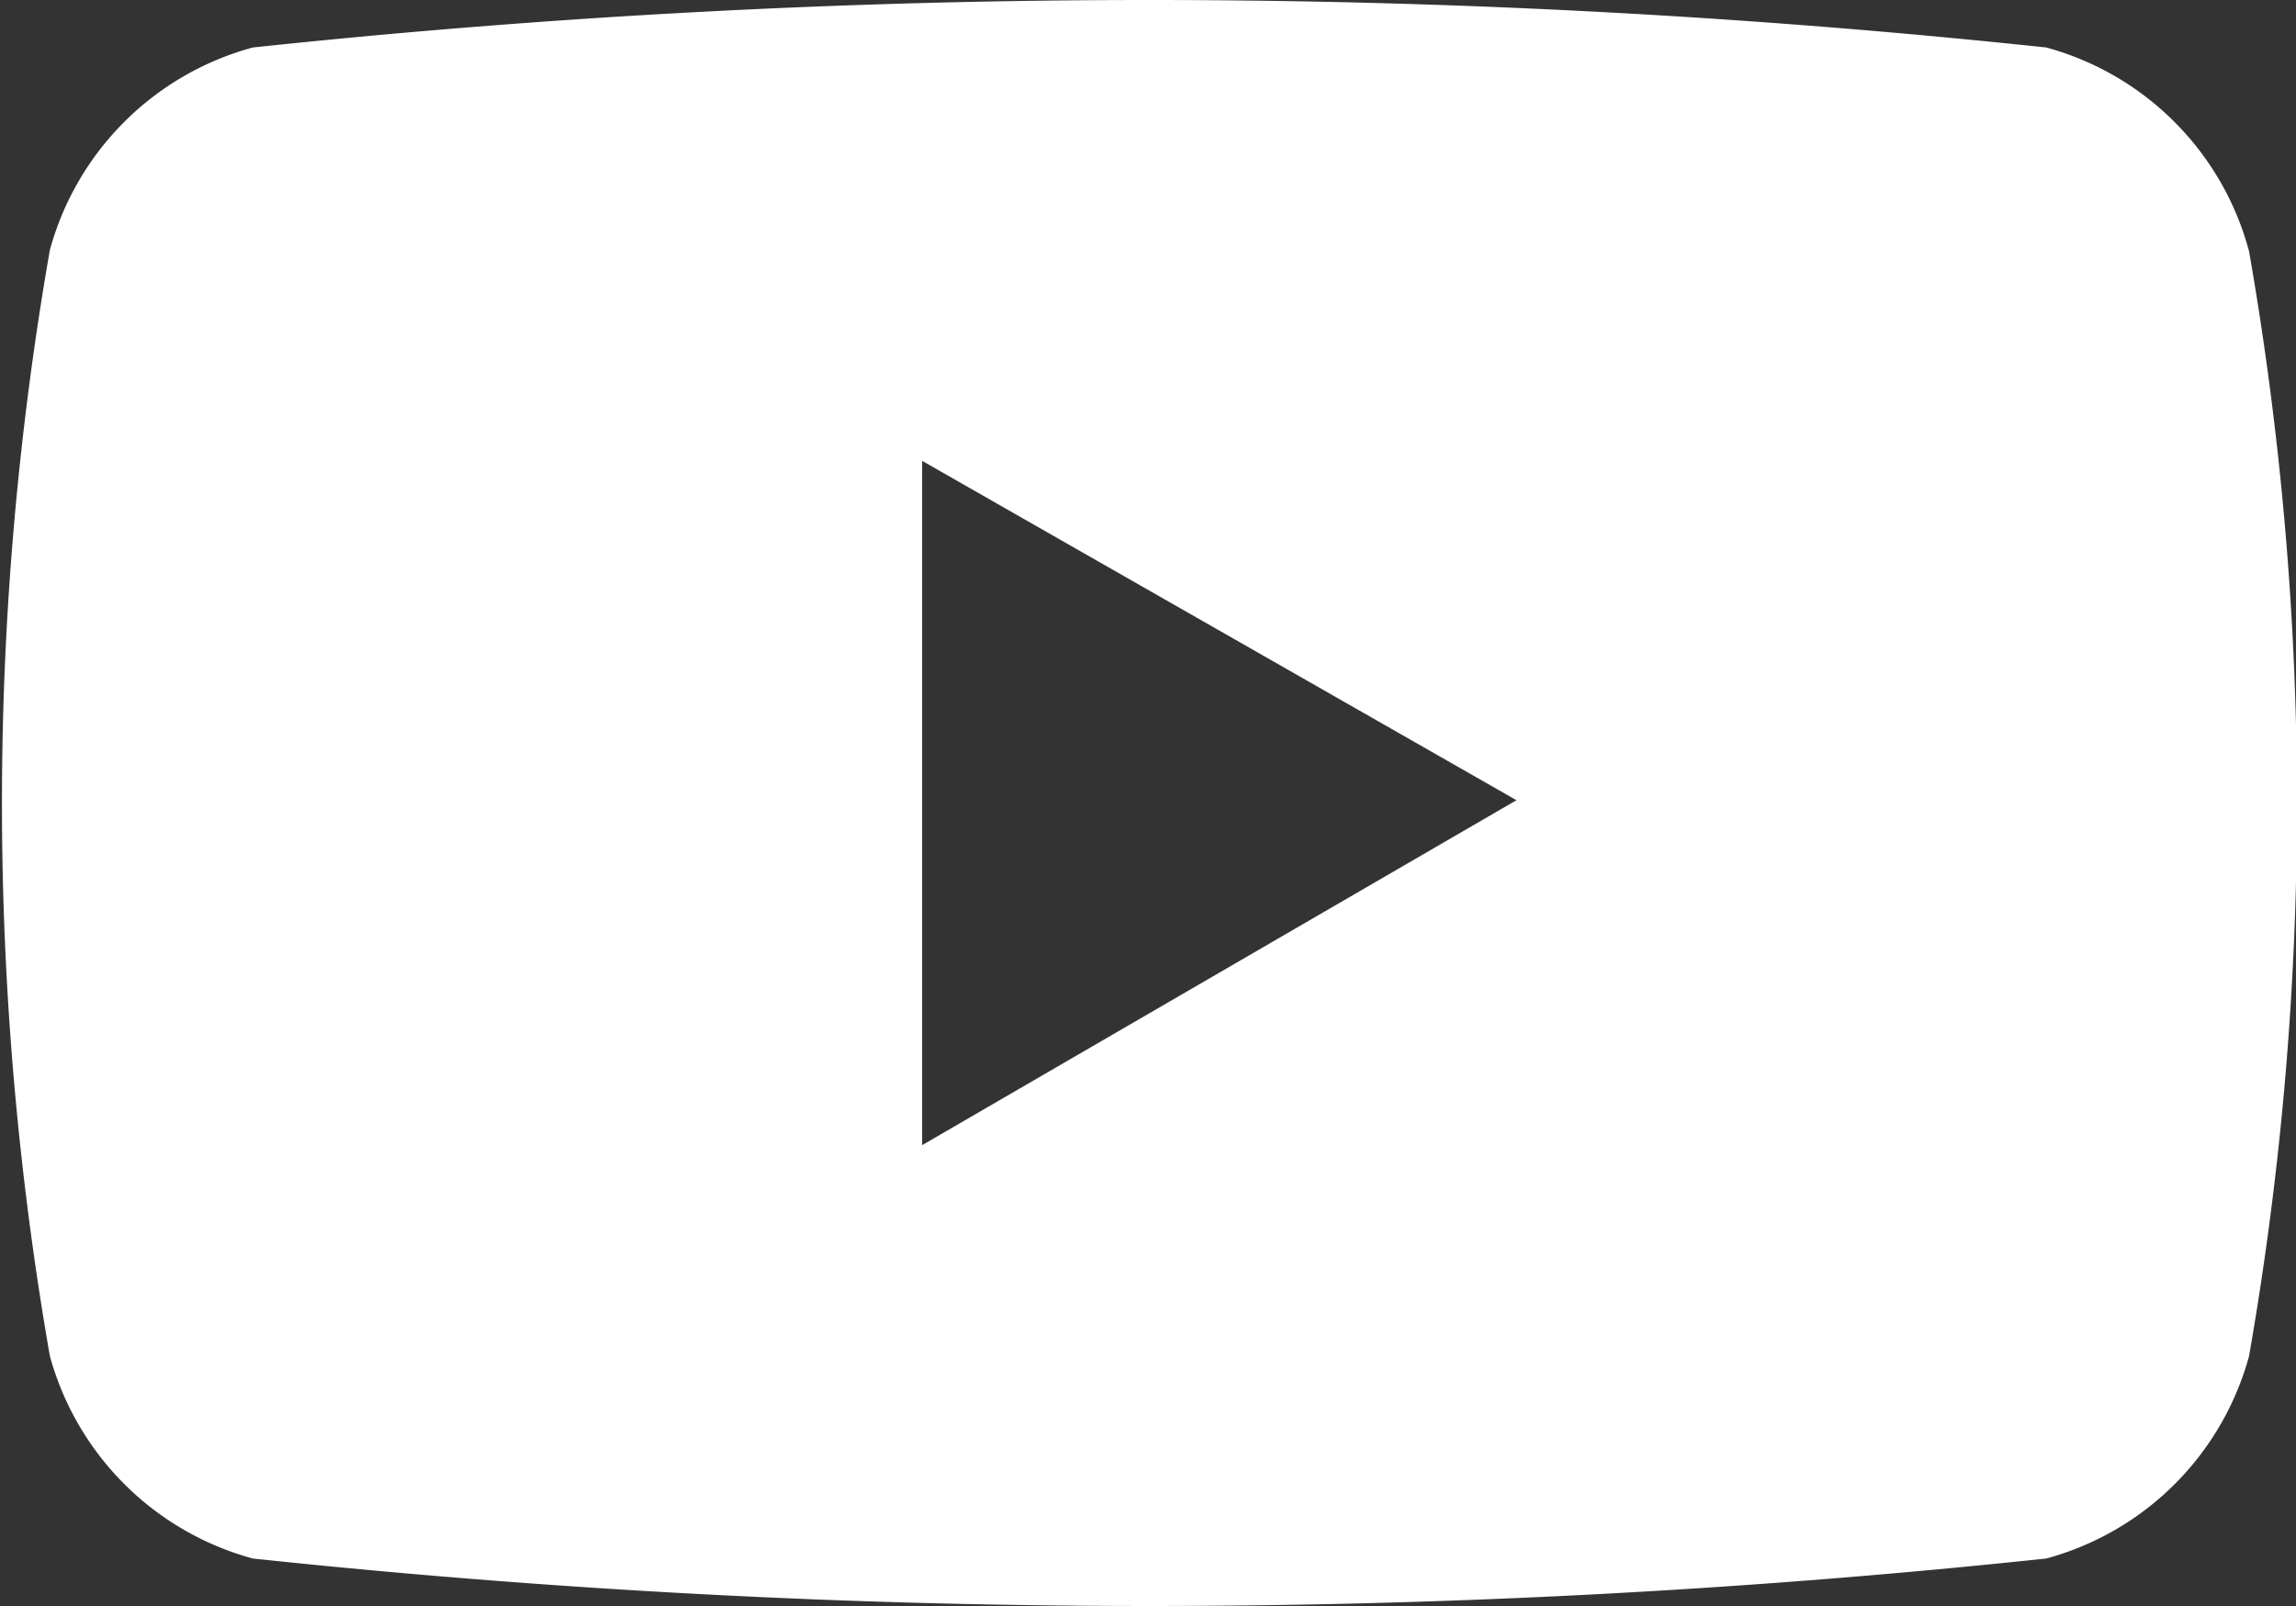
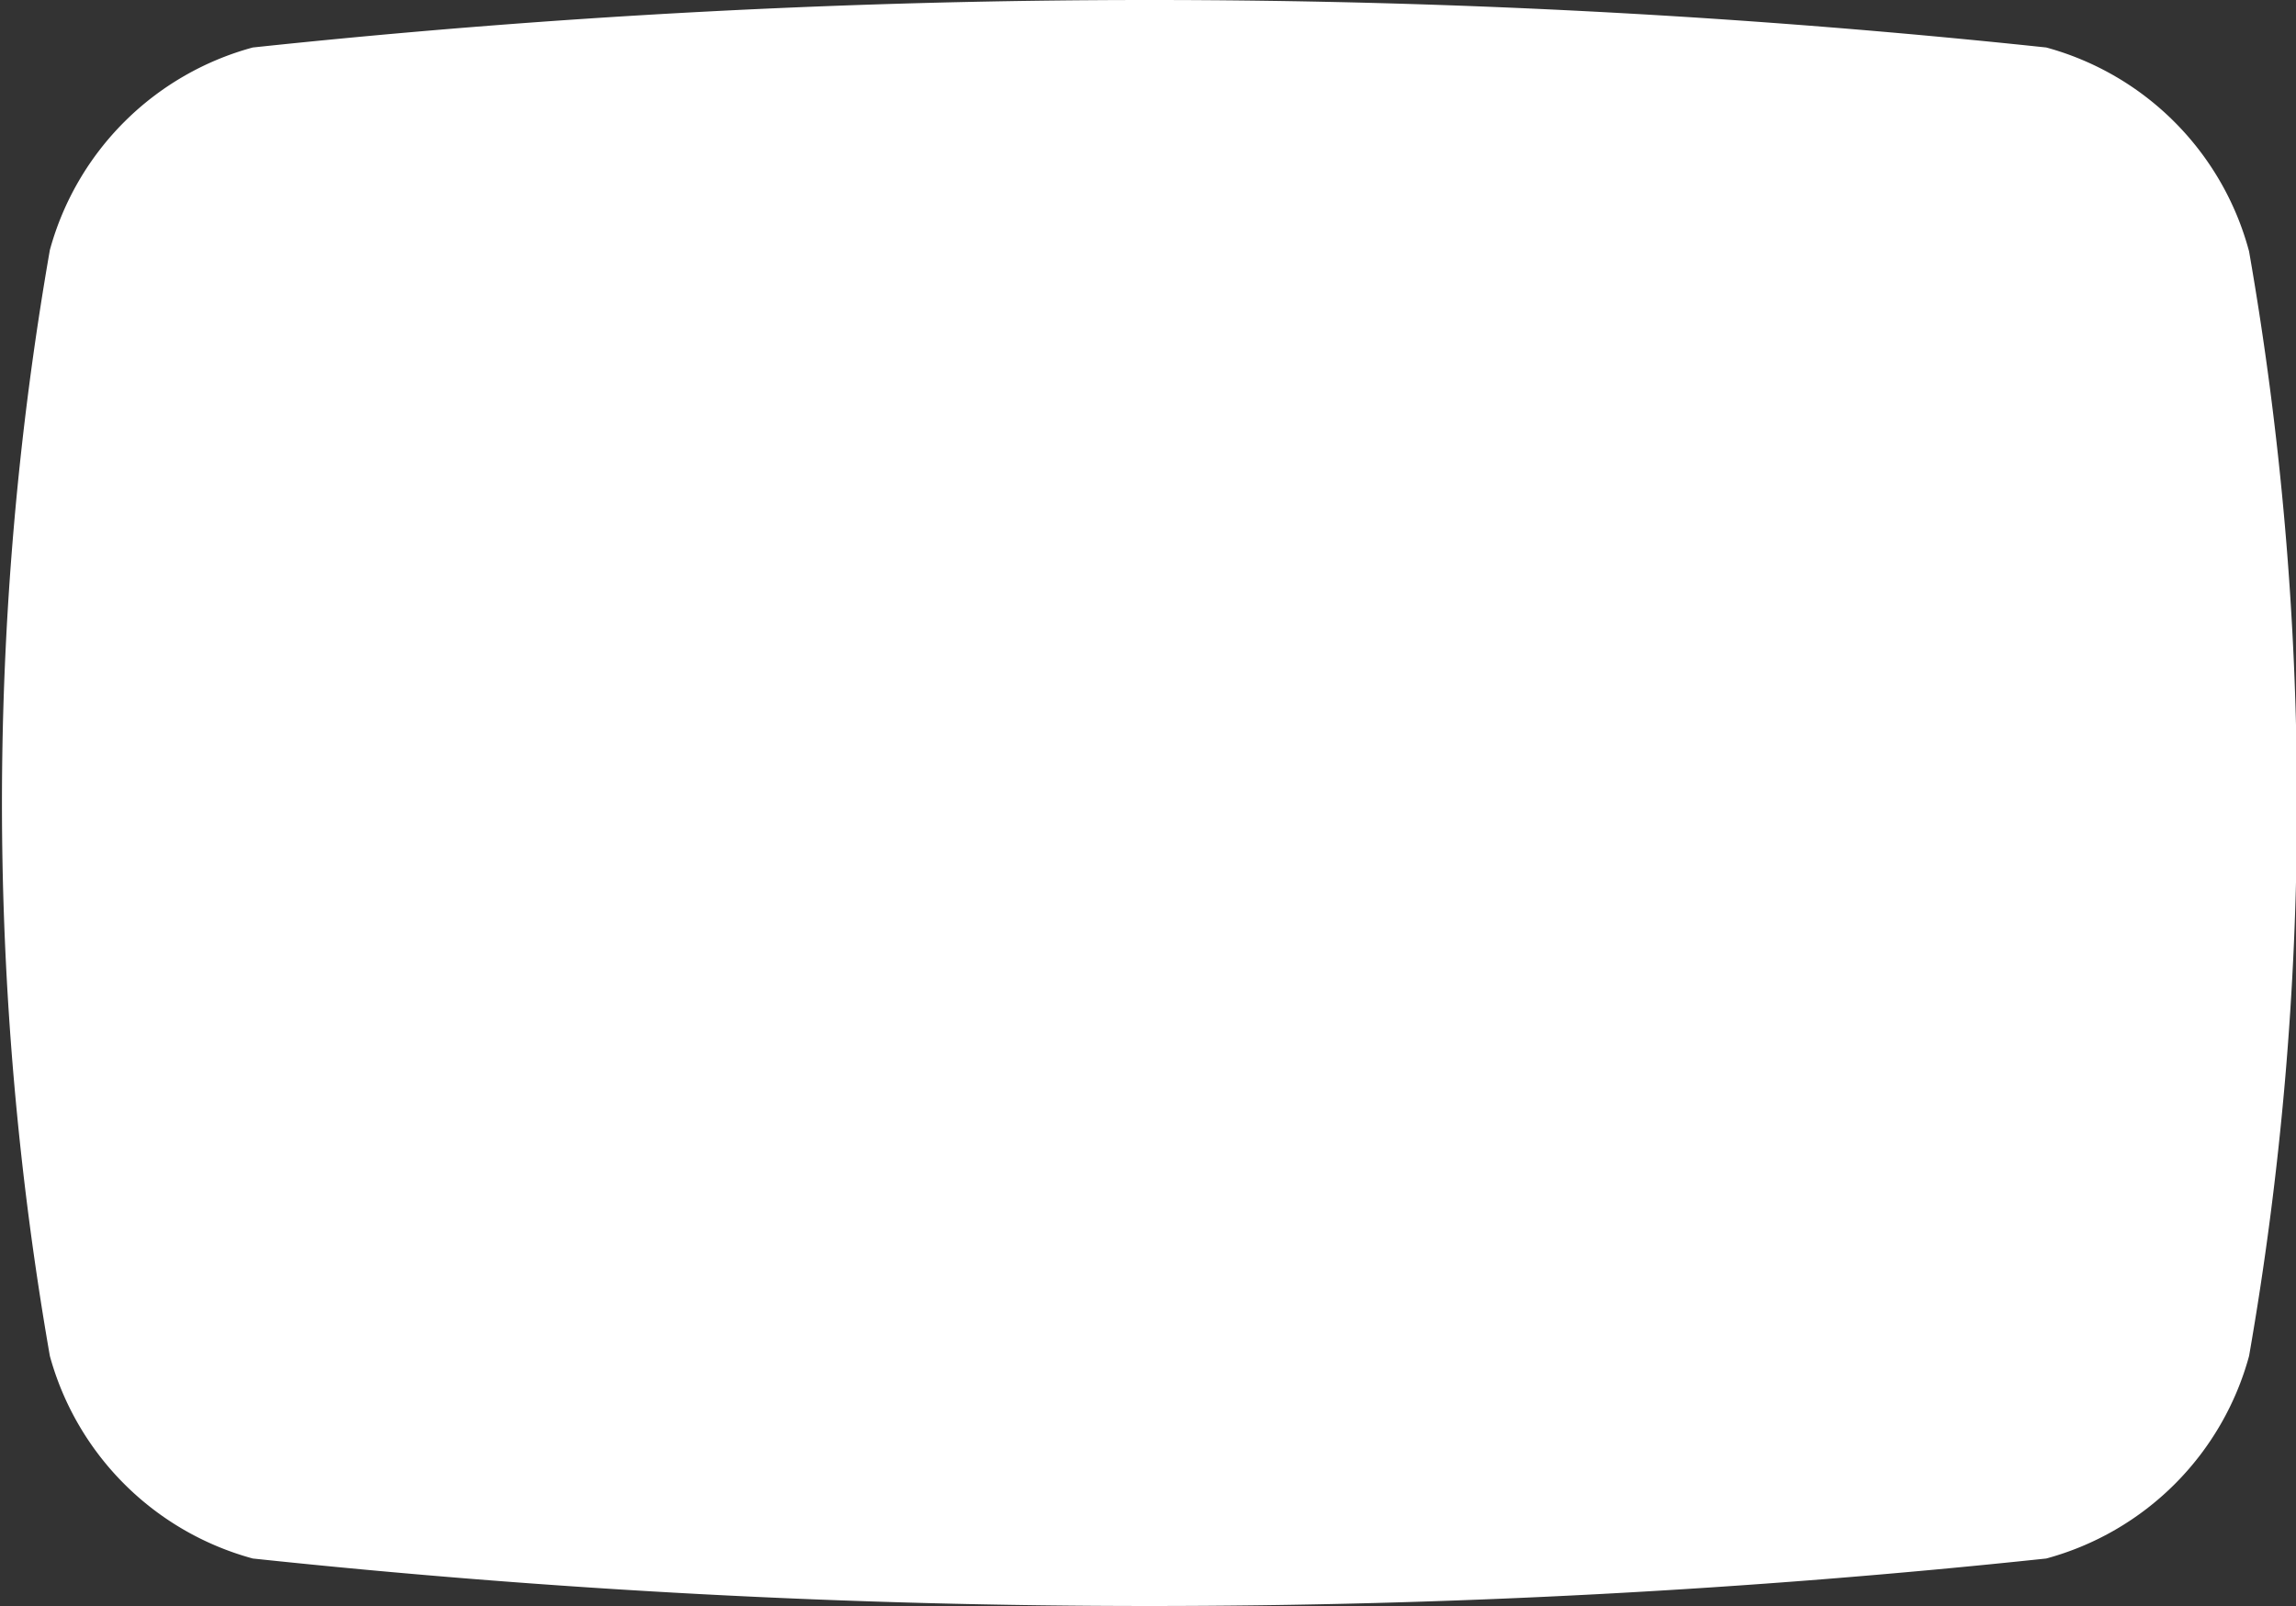
<svg xmlns="http://www.w3.org/2000/svg" width="16.438" height="11.5" viewBox="0 0 16.438 11.5">
  <rect x="0" y="0" width="16.438" height="11.5" fill="#333333" stroke="none" />
  <defs>
    <style>
      .cls-1 {
        fill: #fff;
        fill-rule: evenodd;
      }
    </style>
  </defs>
-   <path id="形状_622" data-name="形状 622" class="cls-1" d="M385.258,7670.86a2.065,2.065,0,0,0-1.452-1.46,60.782,60.782,0,0,0-12.84,0,2.067,2.067,0,0,0-1.453,1.45,23.031,23.031,0,0,0,0,7.92,2.07,2.07,0,0,0,1.453,1.45,60.782,60.782,0,0,0,12.84,0,2.065,2.065,0,0,0,1.452-1.45,22.973,22.973,0,0,0,0-7.91h0Zm-9.5,6.4v-4.9l4.255,2.43Zm0,0" transform="translate(-369.156 -7669.06)" />
+   <path id="形状_622" data-name="形状 622" class="cls-1" d="M385.258,7670.86a2.065,2.065,0,0,0-1.452-1.46,60.782,60.782,0,0,0-12.84,0,2.067,2.067,0,0,0-1.453,1.45,23.031,23.031,0,0,0,0,7.92,2.07,2.07,0,0,0,1.453,1.45,60.782,60.782,0,0,0,12.84,0,2.065,2.065,0,0,0,1.452-1.45,22.973,22.973,0,0,0,0-7.91h0Zm-9.5,6.4l4.255,2.43Zm0,0" transform="translate(-369.156 -7669.06)" />
</svg>